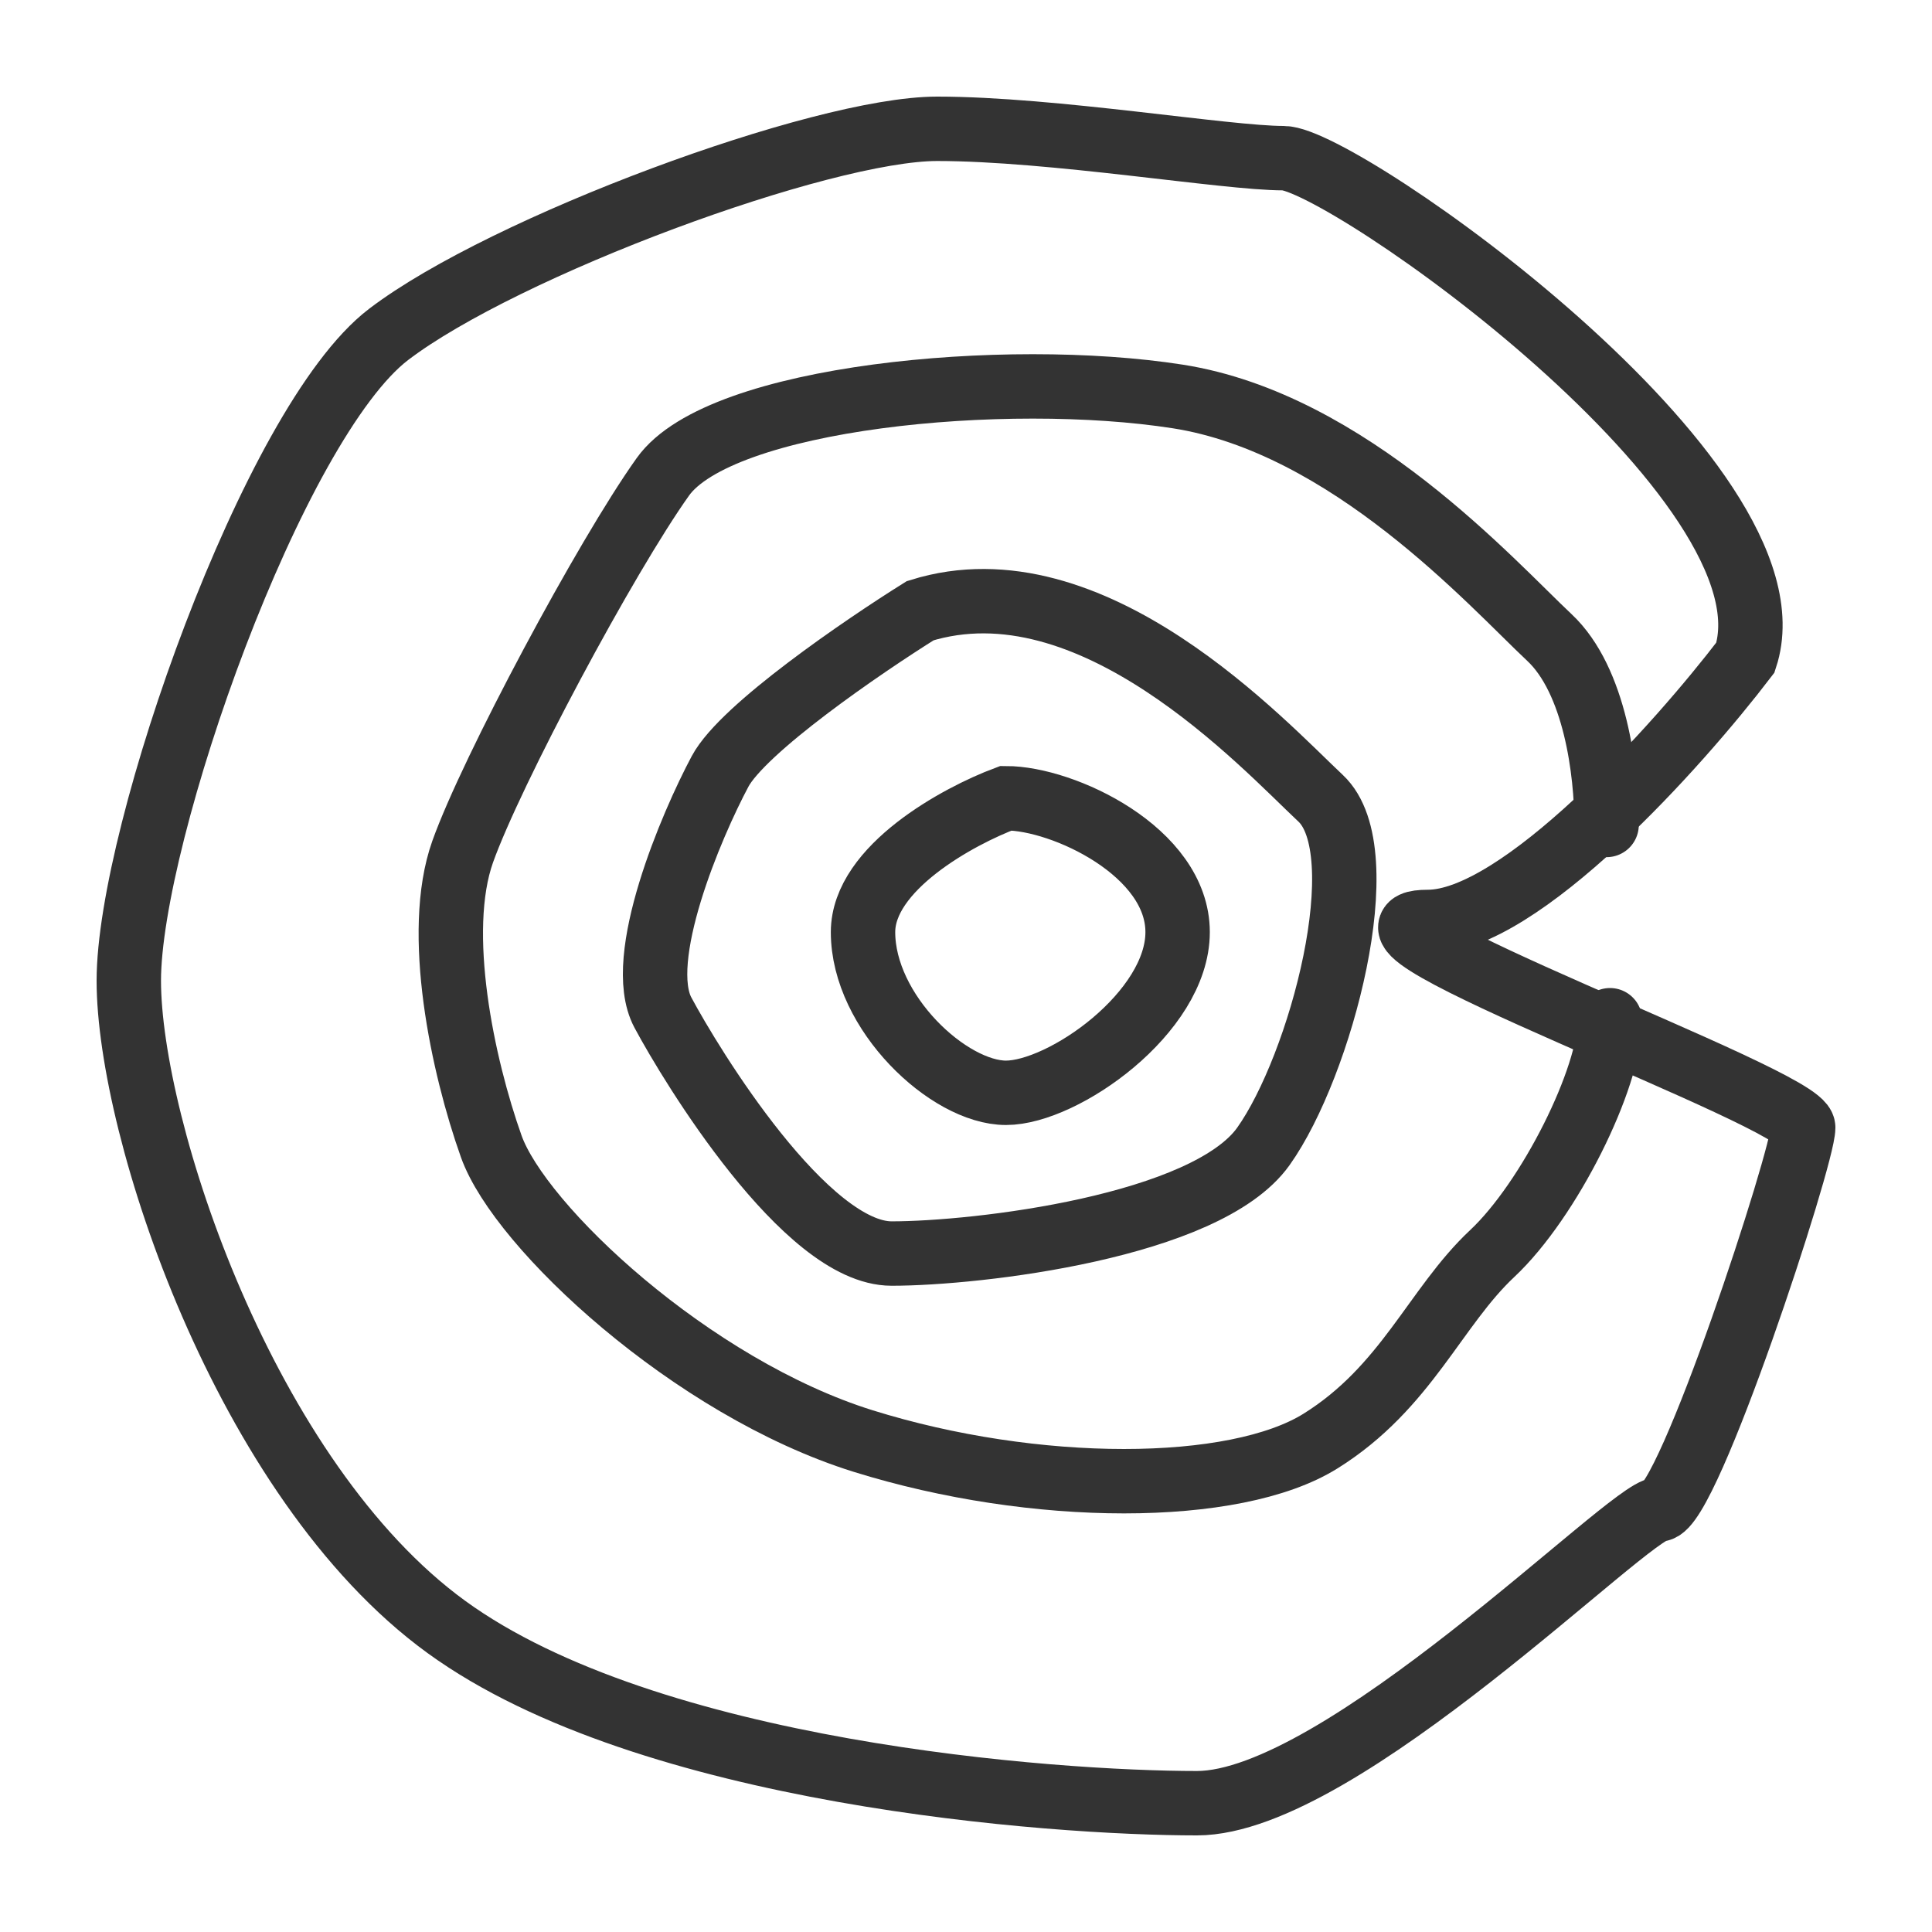
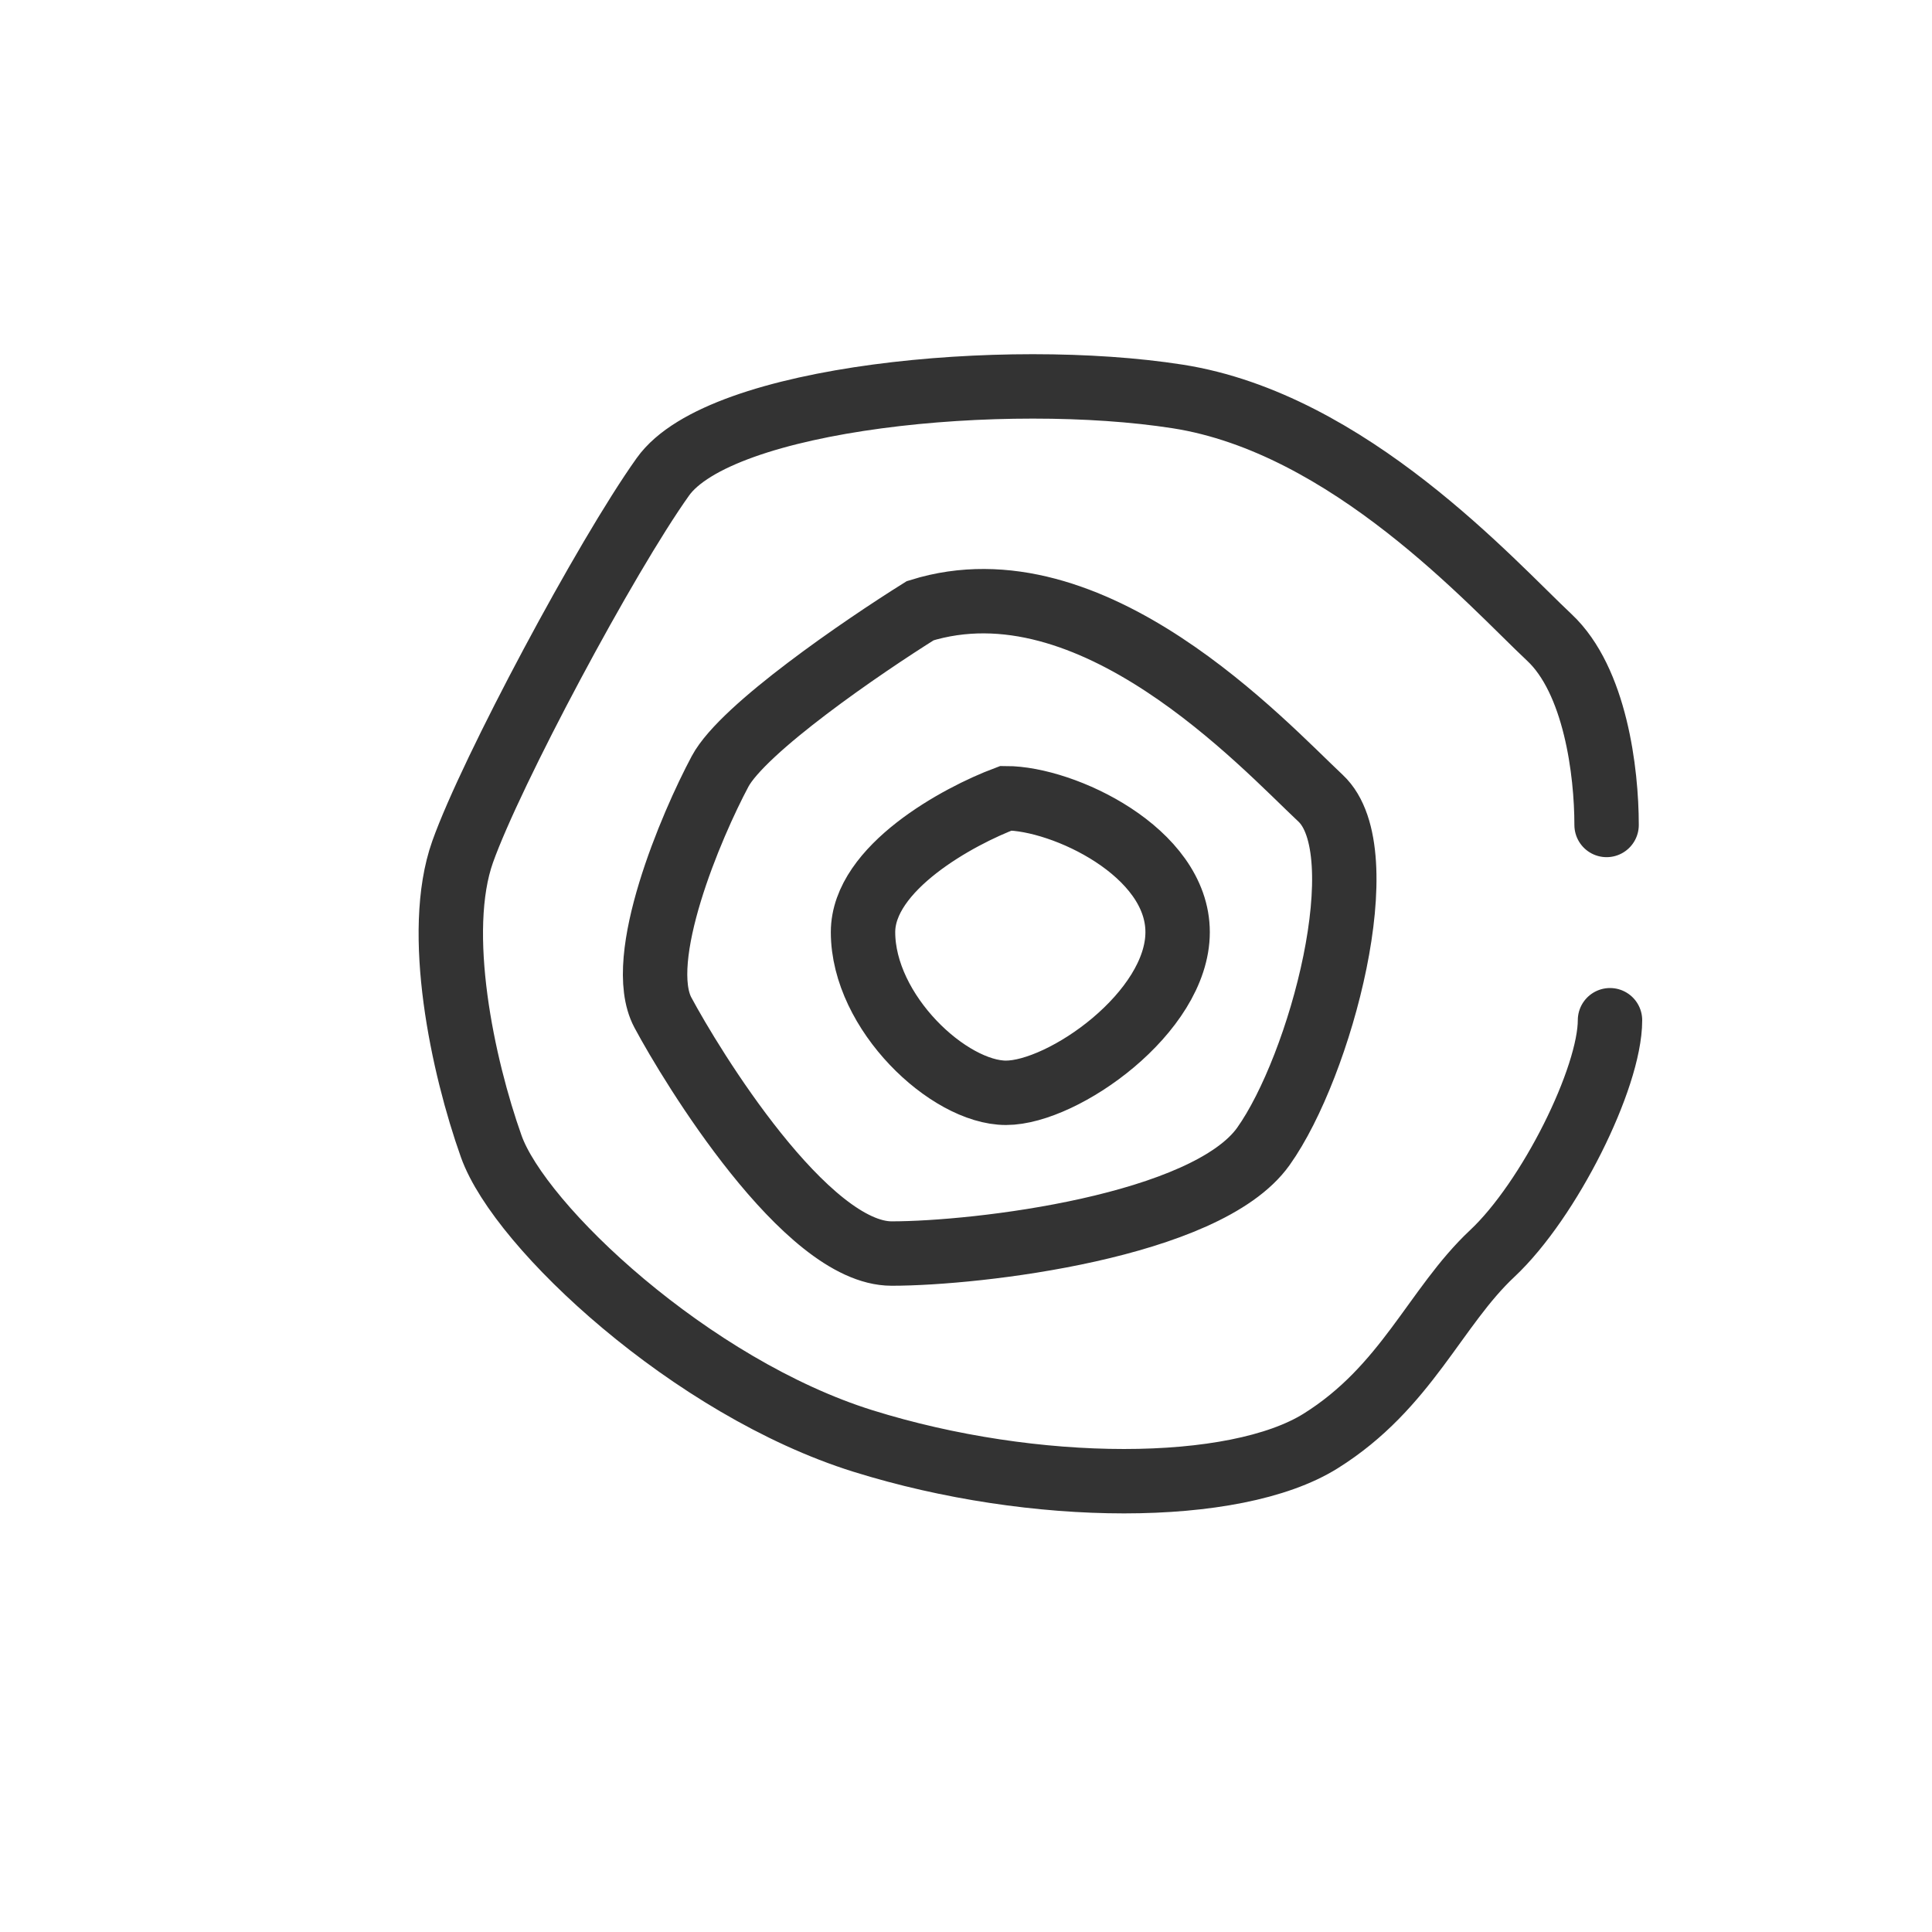
<svg xmlns="http://www.w3.org/2000/svg" fill="none" viewBox="0 0 30 30" height="30" width="30">
-   <path stroke-linecap="round" stroke="#333333" d="M22.172 14.316C23.607 14.316 26.058 11.579 27.103 10.21C28 7.474 20.828 2.456 19.931 2.456C19.035 2.456 16.345 2 14.552 2C12.759 2 7.828 3.825 6.034 5.193C4.241 6.561 2 12.947 2 15.228C2 17.509 3.793 22.983 6.931 25.263C10.069 27.544 16.345 28 18.586 28C20.828 28 25.31 23.439 25.759 23.439C26.207 23.439 28 17.965 28 17.509C28 17.053 20.379 14.316 22.172 14.316Z" />
  <path stroke-linecap="round" stroke="#333333" d="M24.947 12.81C24.947 11.979 24.77 10.565 24.059 9.899C23.171 9.067 20.951 6.572 18.286 6.156C15.622 5.74 11.181 6.156 10.293 7.404C9.404 8.651 7.628 11.979 7.184 13.226C6.74 14.474 7.184 16.553 7.628 17.801C8.072 19.049 10.737 21.544 13.401 22.376C16.066 23.208 19.174 23.208 20.506 22.376C21.839 21.544 22.283 20.297 23.171 19.465C24.059 18.633 25 16.737 25 15.842M14.289 9.483C13.401 10.038 11.536 11.313 11.181 11.979C10.737 12.81 9.849 14.89 10.293 15.722C10.737 16.553 12.513 19.465 13.845 19.465C15.177 19.465 18.73 19.049 19.618 17.801C20.506 16.553 21.395 13.226 20.506 12.395C19.618 11.563 16.954 8.651 14.289 9.483ZM15.621 12.395C14.881 12.672 13.401 13.476 13.401 14.474C13.401 15.722 14.733 16.969 15.621 16.969C16.51 16.969 18.286 15.722 18.286 14.474C18.286 13.226 16.51 12.395 15.621 12.395Z" />
</svg>